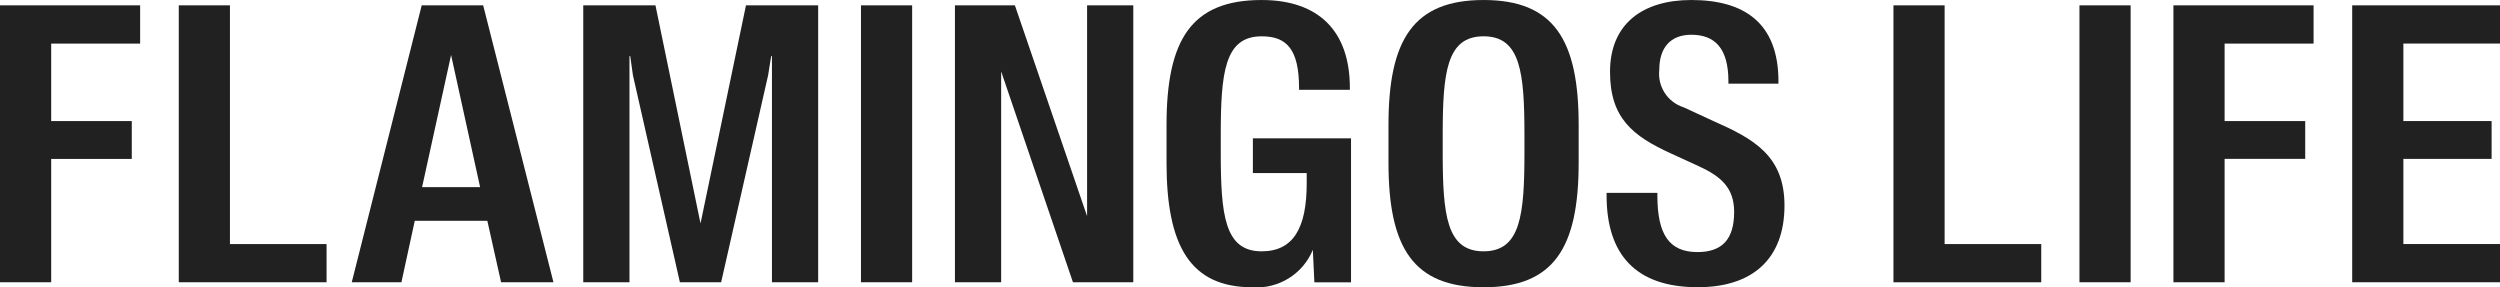
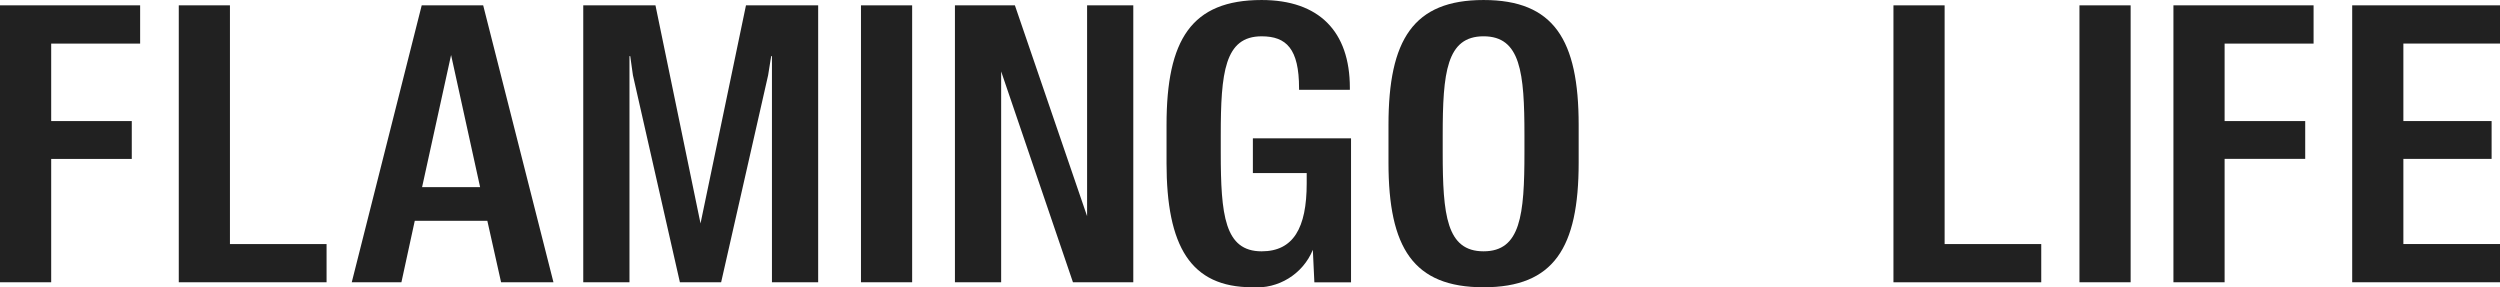
<svg xmlns="http://www.w3.org/2000/svg" id="Ebene_1" version="1.1" viewBox="0 0 1024 117.734">
  <defs>
    <style>
      .st0 {
        fill: #212121;
      }
    </style>
  </defs>
  <path class="st0" d="M0,2.192v113.423h20.967v-50.528h33.009v-15.494H20.967v-31.744h36.433V2.192H0Z" />
  <path class="st0" d="M73.223,2.192h20.962v97.776h39.579v15.657h-60.536V2.192h-.005Z" />
  <path class="st0" d="M172.727,2.192h25.188l28.783,113.423h-21.453l-5.634-25.188h-29.719l-5.472,25.188h-20.341L172.732,2.192h-.005ZM172.885,76.656h23.77l-11.89-54.124-11.88,54.124Z" />
  <path class="st0" d="M238.907,2.192h29.571l18.455,89.329L305.55,2.192h29.571v113.423h-18.932V23.001h-.315l-1.251,7.821-19.243,84.788h-16.894l-19.238-84.788-1.098-7.821h-.315v92.614h-18.932V2.192h.005Z" />
  <path class="st0" d="M352.654,2.192h20.962v113.423h-20.962V2.192Z" />
  <path class="st0" d="M391.14,2.192h24.562l29.571,86.354V2.192h18.923v113.423h-24.715l-29.409-86.354v86.354h-18.932V2.192Z" />
  <path class="st0" d="M775.553,2.192h20.962v97.776h39.579v15.657h-60.536V2.192h-.005Z" />
  <path class="st0" d="M851.746,2.192h20.962v113.423h-20.962V2.192Z" />
  <path class="st0" d="M890.241,2.192h57.4v15.657h-36.442v31.744h33.014v15.485h-33.014v50.528h-20.962V2.192h.005Z" />
  <path class="st0" d="M963.459,2.192v113.423h60.541v-15.657h-39.579v-34.876h36.141v-15.494h-36.141v-31.744h39.579V2.187h-60.541v.005Z" />
  <path class="st0" d="M477.814,66.643v-15.485C477.814,16.277,487.985.005,516.763.005c23.464,0,36.141,12.83,36.141,35.984v.783h-20.809v-.626c0-16.111-5.162-21.272-15.332-21.272-15.175,0-16.741,14.86-16.741,40.515v7.038c0,25.656,1.566,40.515,16.741,40.515,12.983,0,18.46-9.545,18.46-27.829v-4.221h-22.046v-14.239h40.205v58.98h-15.017l-.626-13.303c-4.101,9.953-14.137,16.143-24.873,15.332-25.197-.014-35.057-16.75-35.057-51.01" />
  <path class="st0" d="M568.723,66.643v-15.485C568.723,16.277,578.894.005,607.672.005s38.949,16.268,38.949,51.154v15.485c0,34.885-10.171,51.024-38.949,51.024s-38.949-16.134-38.949-51.024M624.413,62.422v-7.038c0-25.656-1.566-40.515-16.741-40.515s-16.741,14.86-16.741,40.515v7.038c0,25.656,1.566,40.515,16.741,40.515s16.741-14.86,16.741-40.515" />
-   <path class="st0" d="M658.057,80.094v-1.098h20.804v1.098c0,15.958,4.847,23.154,16.426,23.154,10.171,0,15.017-5.315,15.017-16.426,0-9.855-5.315-14.549-14.549-18.775l-11.264-5.162c-15.796-7.196-25.025-14.558-25.025-33.472,0-19.715,13.451-29.413,33.319-29.413,21.453,0,35.669,9.23,35.669,33.319v.941h-20.494v-.941c0-13.451-5.472-19.085-15.175-19.085-8.604,0-13.141,5.315-13.141,14.392-.764,6.848,3.433,13.28,10.008,15.337l12.177,5.63c16.268,7.196,29.094,14.077,29.094,34.575,0,21.907-13.141,33.477-35.511,33.477-25.47,0-37.355-13.456-37.355-37.55" />
</svg>